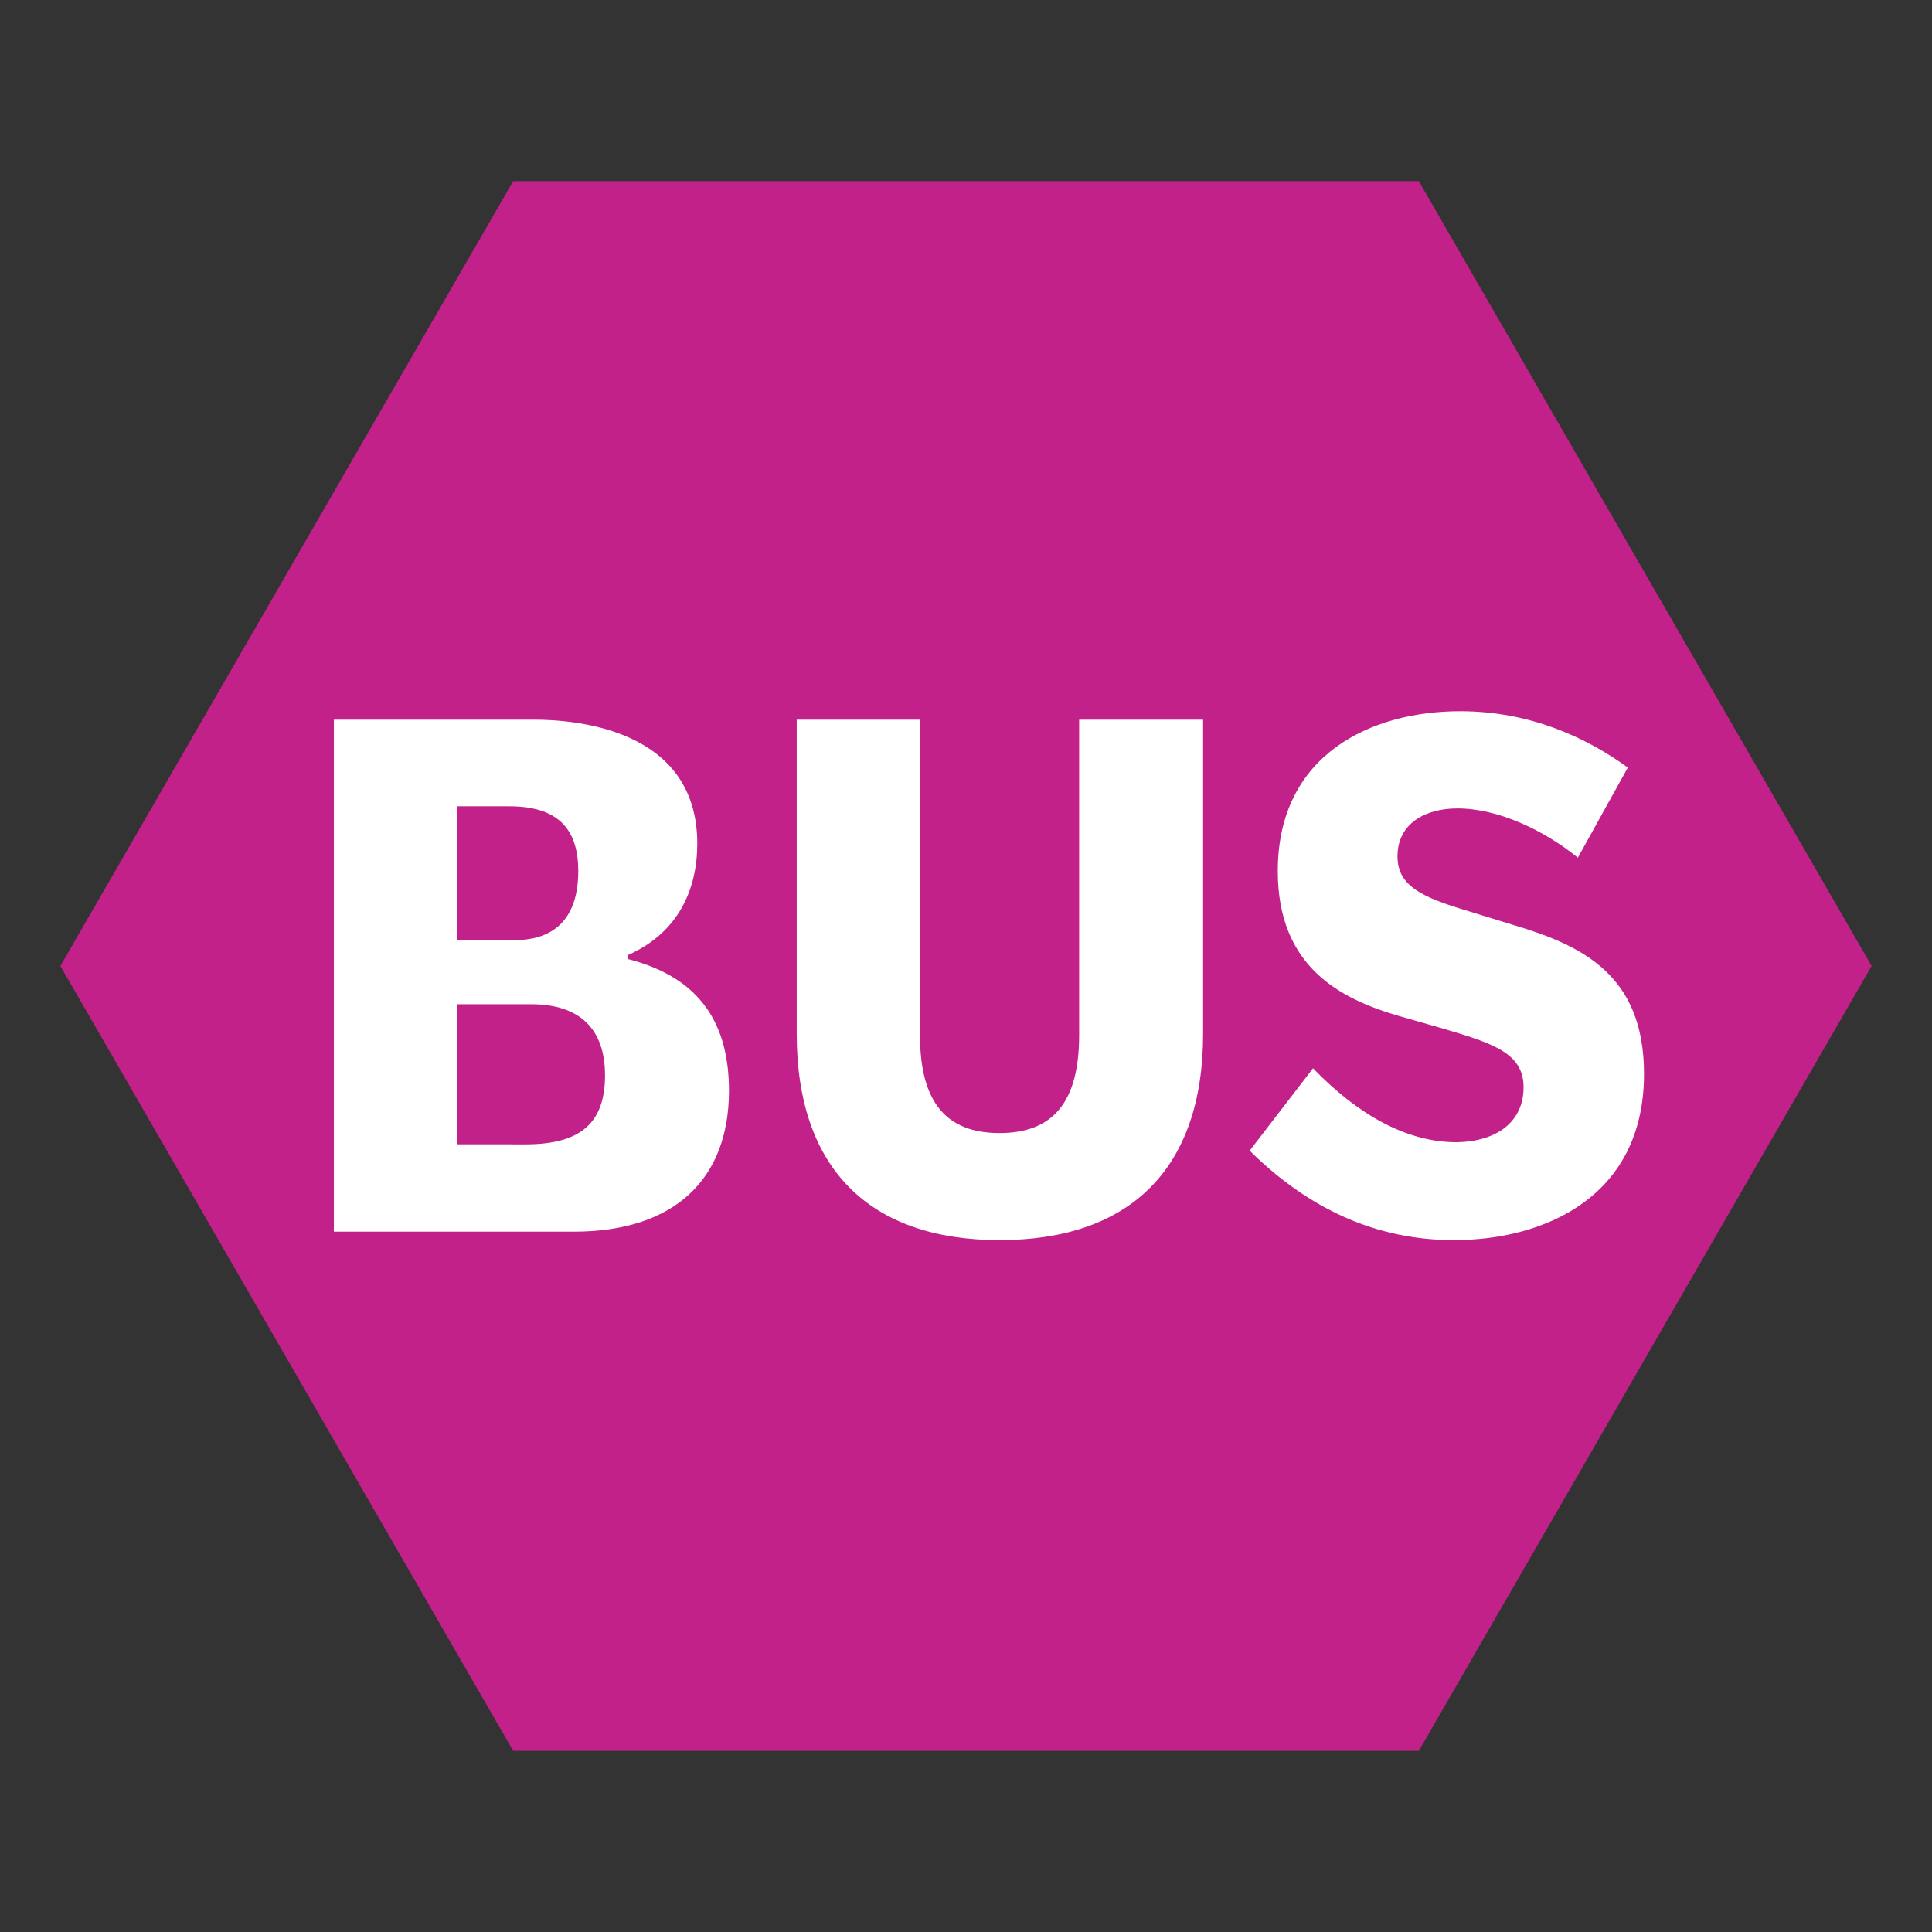
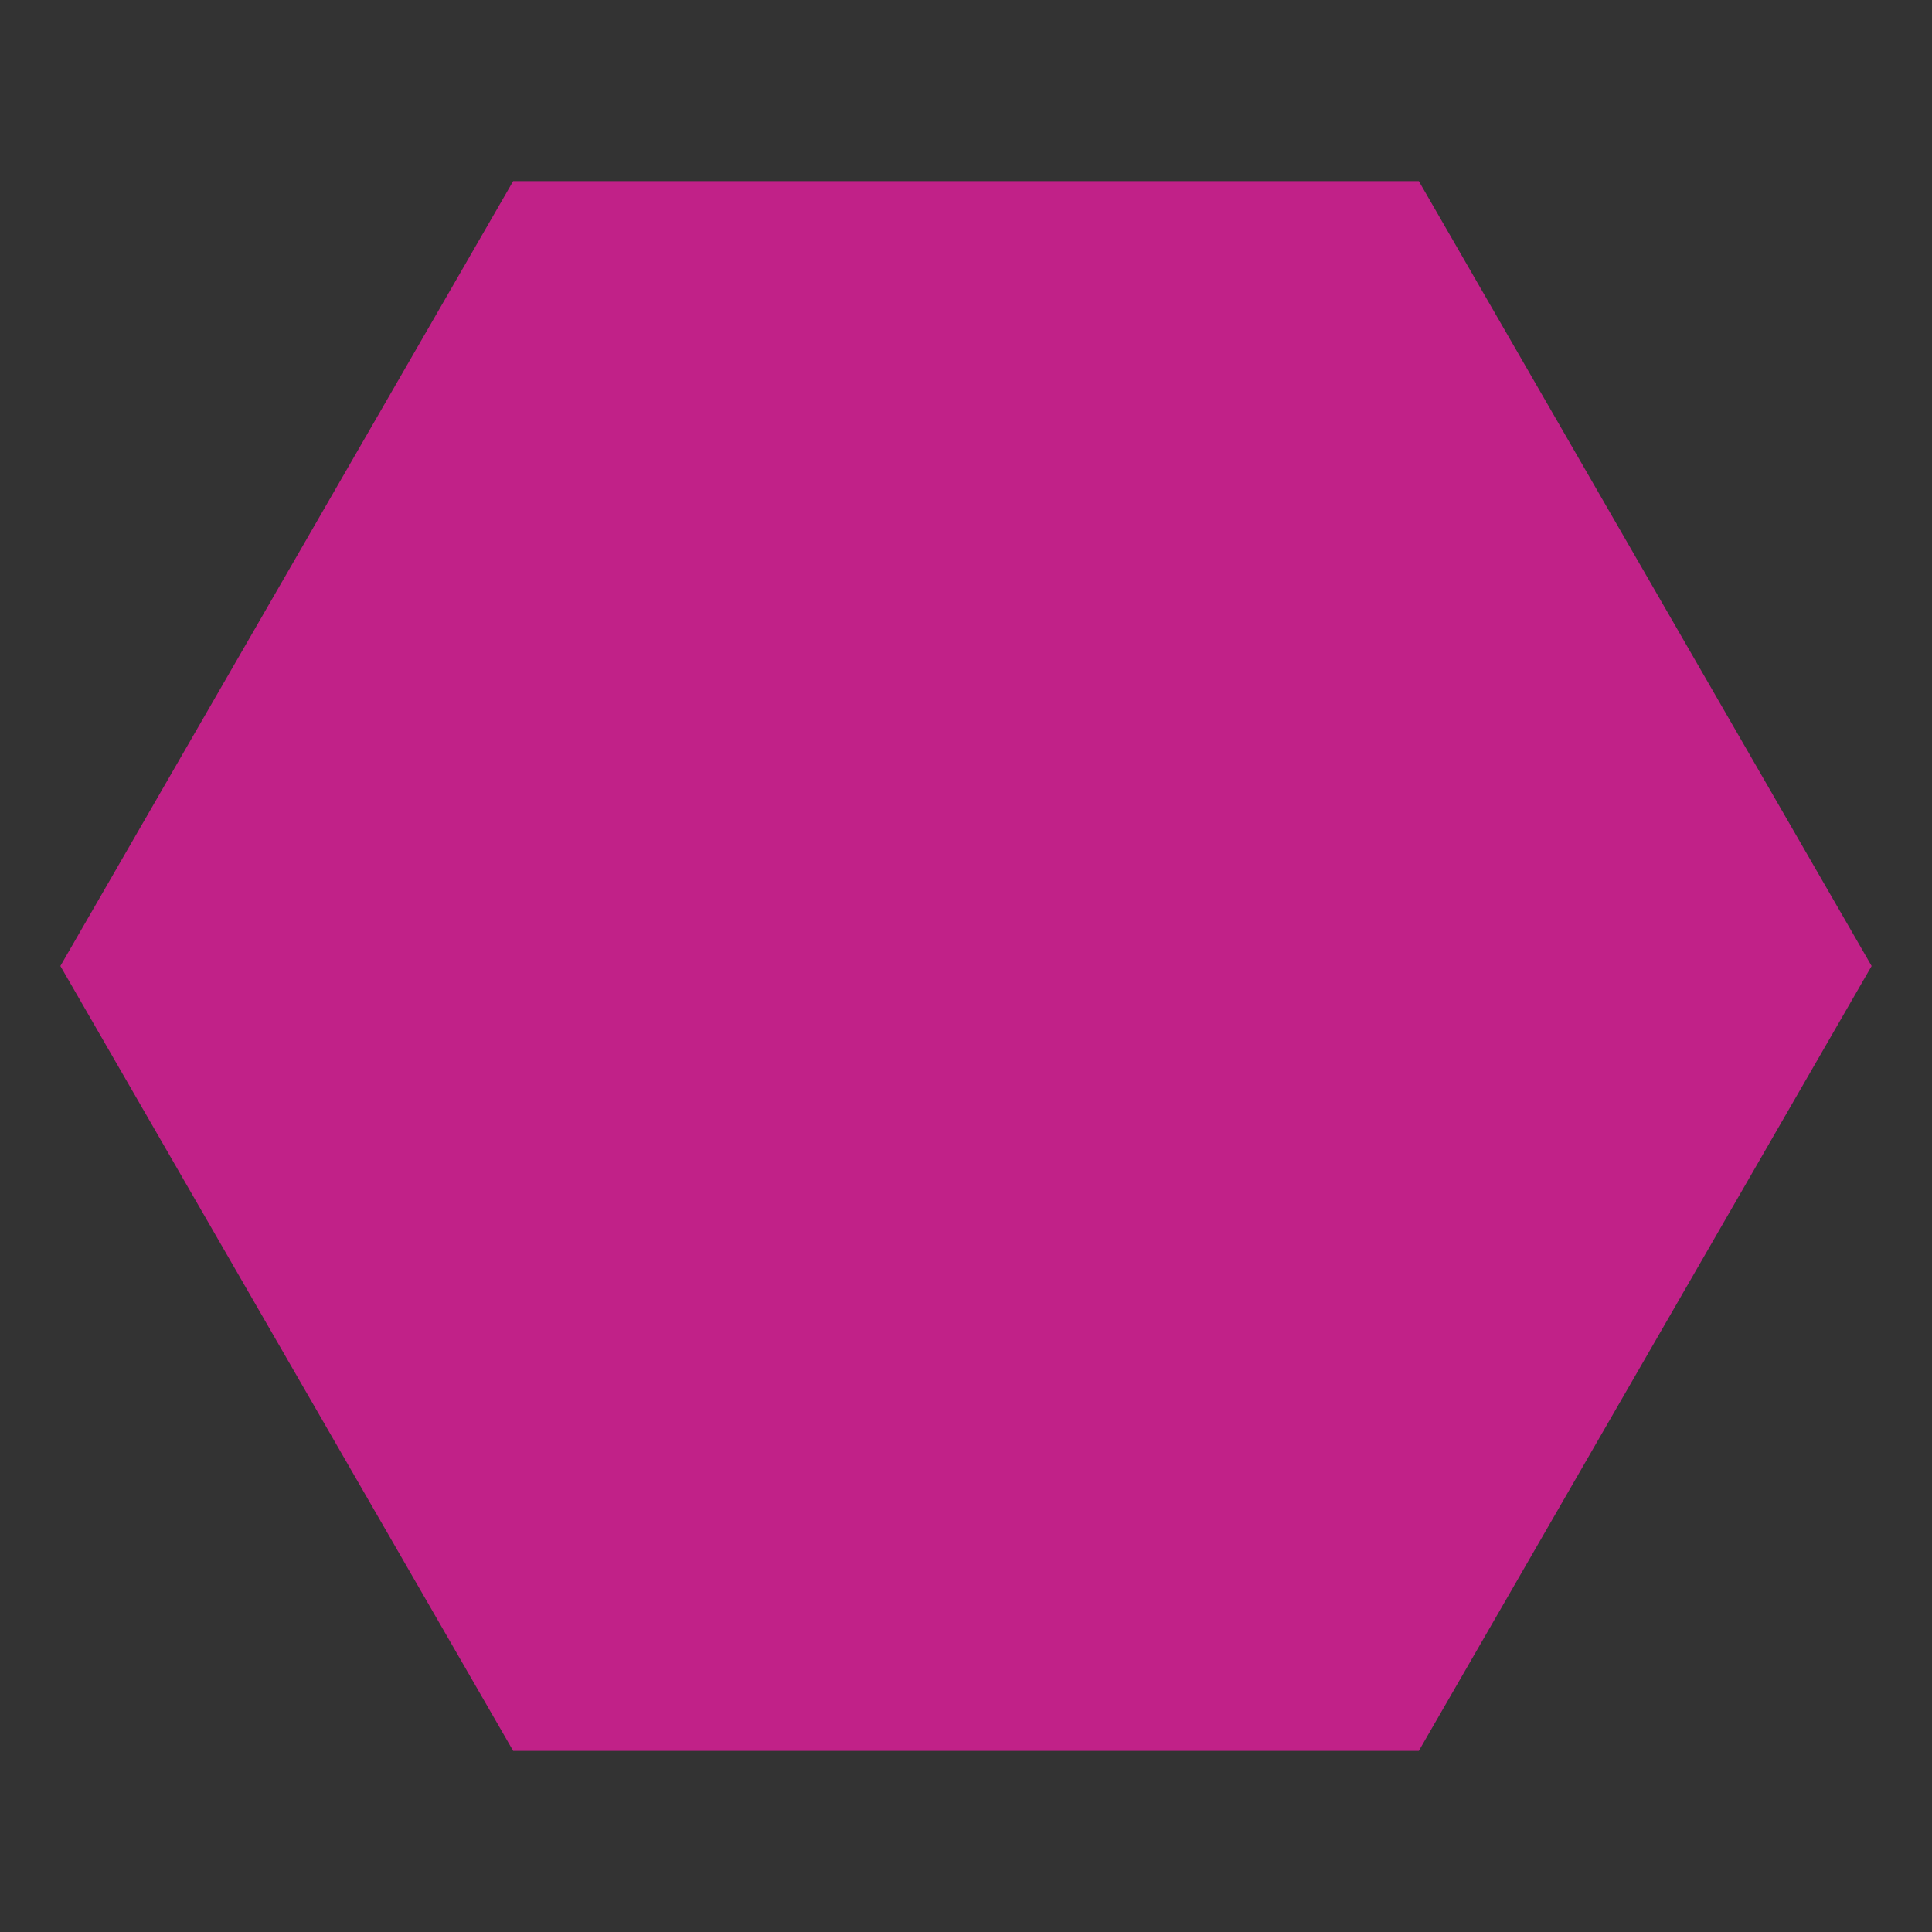
<svg xmlns="http://www.w3.org/2000/svg" width="32" height="32" fill="none">
  <rect width="100%" height="100%" fill="#333333" stroke="none" />
  <path fill="#C12188" fill-rule="evenodd" d="m31 16-7.5 13h-15L1 16 8.5 3h15z" clip-rule="evenodd" />
-   <path fill="#fff" d="M24.08 20.54c-1.458 0-2.554-.665-3.382-1.481l1.05-1.365c.711.735 1.516 1.225 2.38 1.225.664-.012 1.107-.338 1.107-.91 0-.56-.49-.723-1.318-.968l-.735-.21c-.968-.28-2.018-.805-2.018-2.403 0-1.936 1.552-2.648 3.021-2.648 1.167 0 2.1.443 2.777.933l-.828 1.493c-.56-.455-1.319-.816-1.995-.816-.525 0-.992.245-.992.793 0 .49.397.677 1.179.91l.758.233c1.131.338 2.146.828 2.146 2.461 0 2.018-1.621 2.753-3.15 2.753M16.556 20.54c-2.135 0-3.36-1.166-3.36-3.418V11.92h2.042v5.226c0 1.12.443 1.621 1.318 1.621s1.318-.501 1.318-1.621V11.92h2.053v5.202c0 2.252-1.225 3.418-3.371 3.418M5.53 20.4v-8.48h3.313c.641 0 2.706.128 2.706 2.053 0 .746-.303 1.47-1.143 1.843v.07c1.225.315 1.668 1.108 1.668 2.181 0 1.458-.898 2.333-2.566 2.333zm3.173-1.446c.91 0 1.318-.35 1.318-1.143 0-.77-.42-1.178-1.225-1.178H7.571v2.32zm-.175-3.383c.676 0 1.05-.385 1.05-1.143 0-.723-.362-1.073-1.143-1.073H7.57v2.216z" />
</svg>